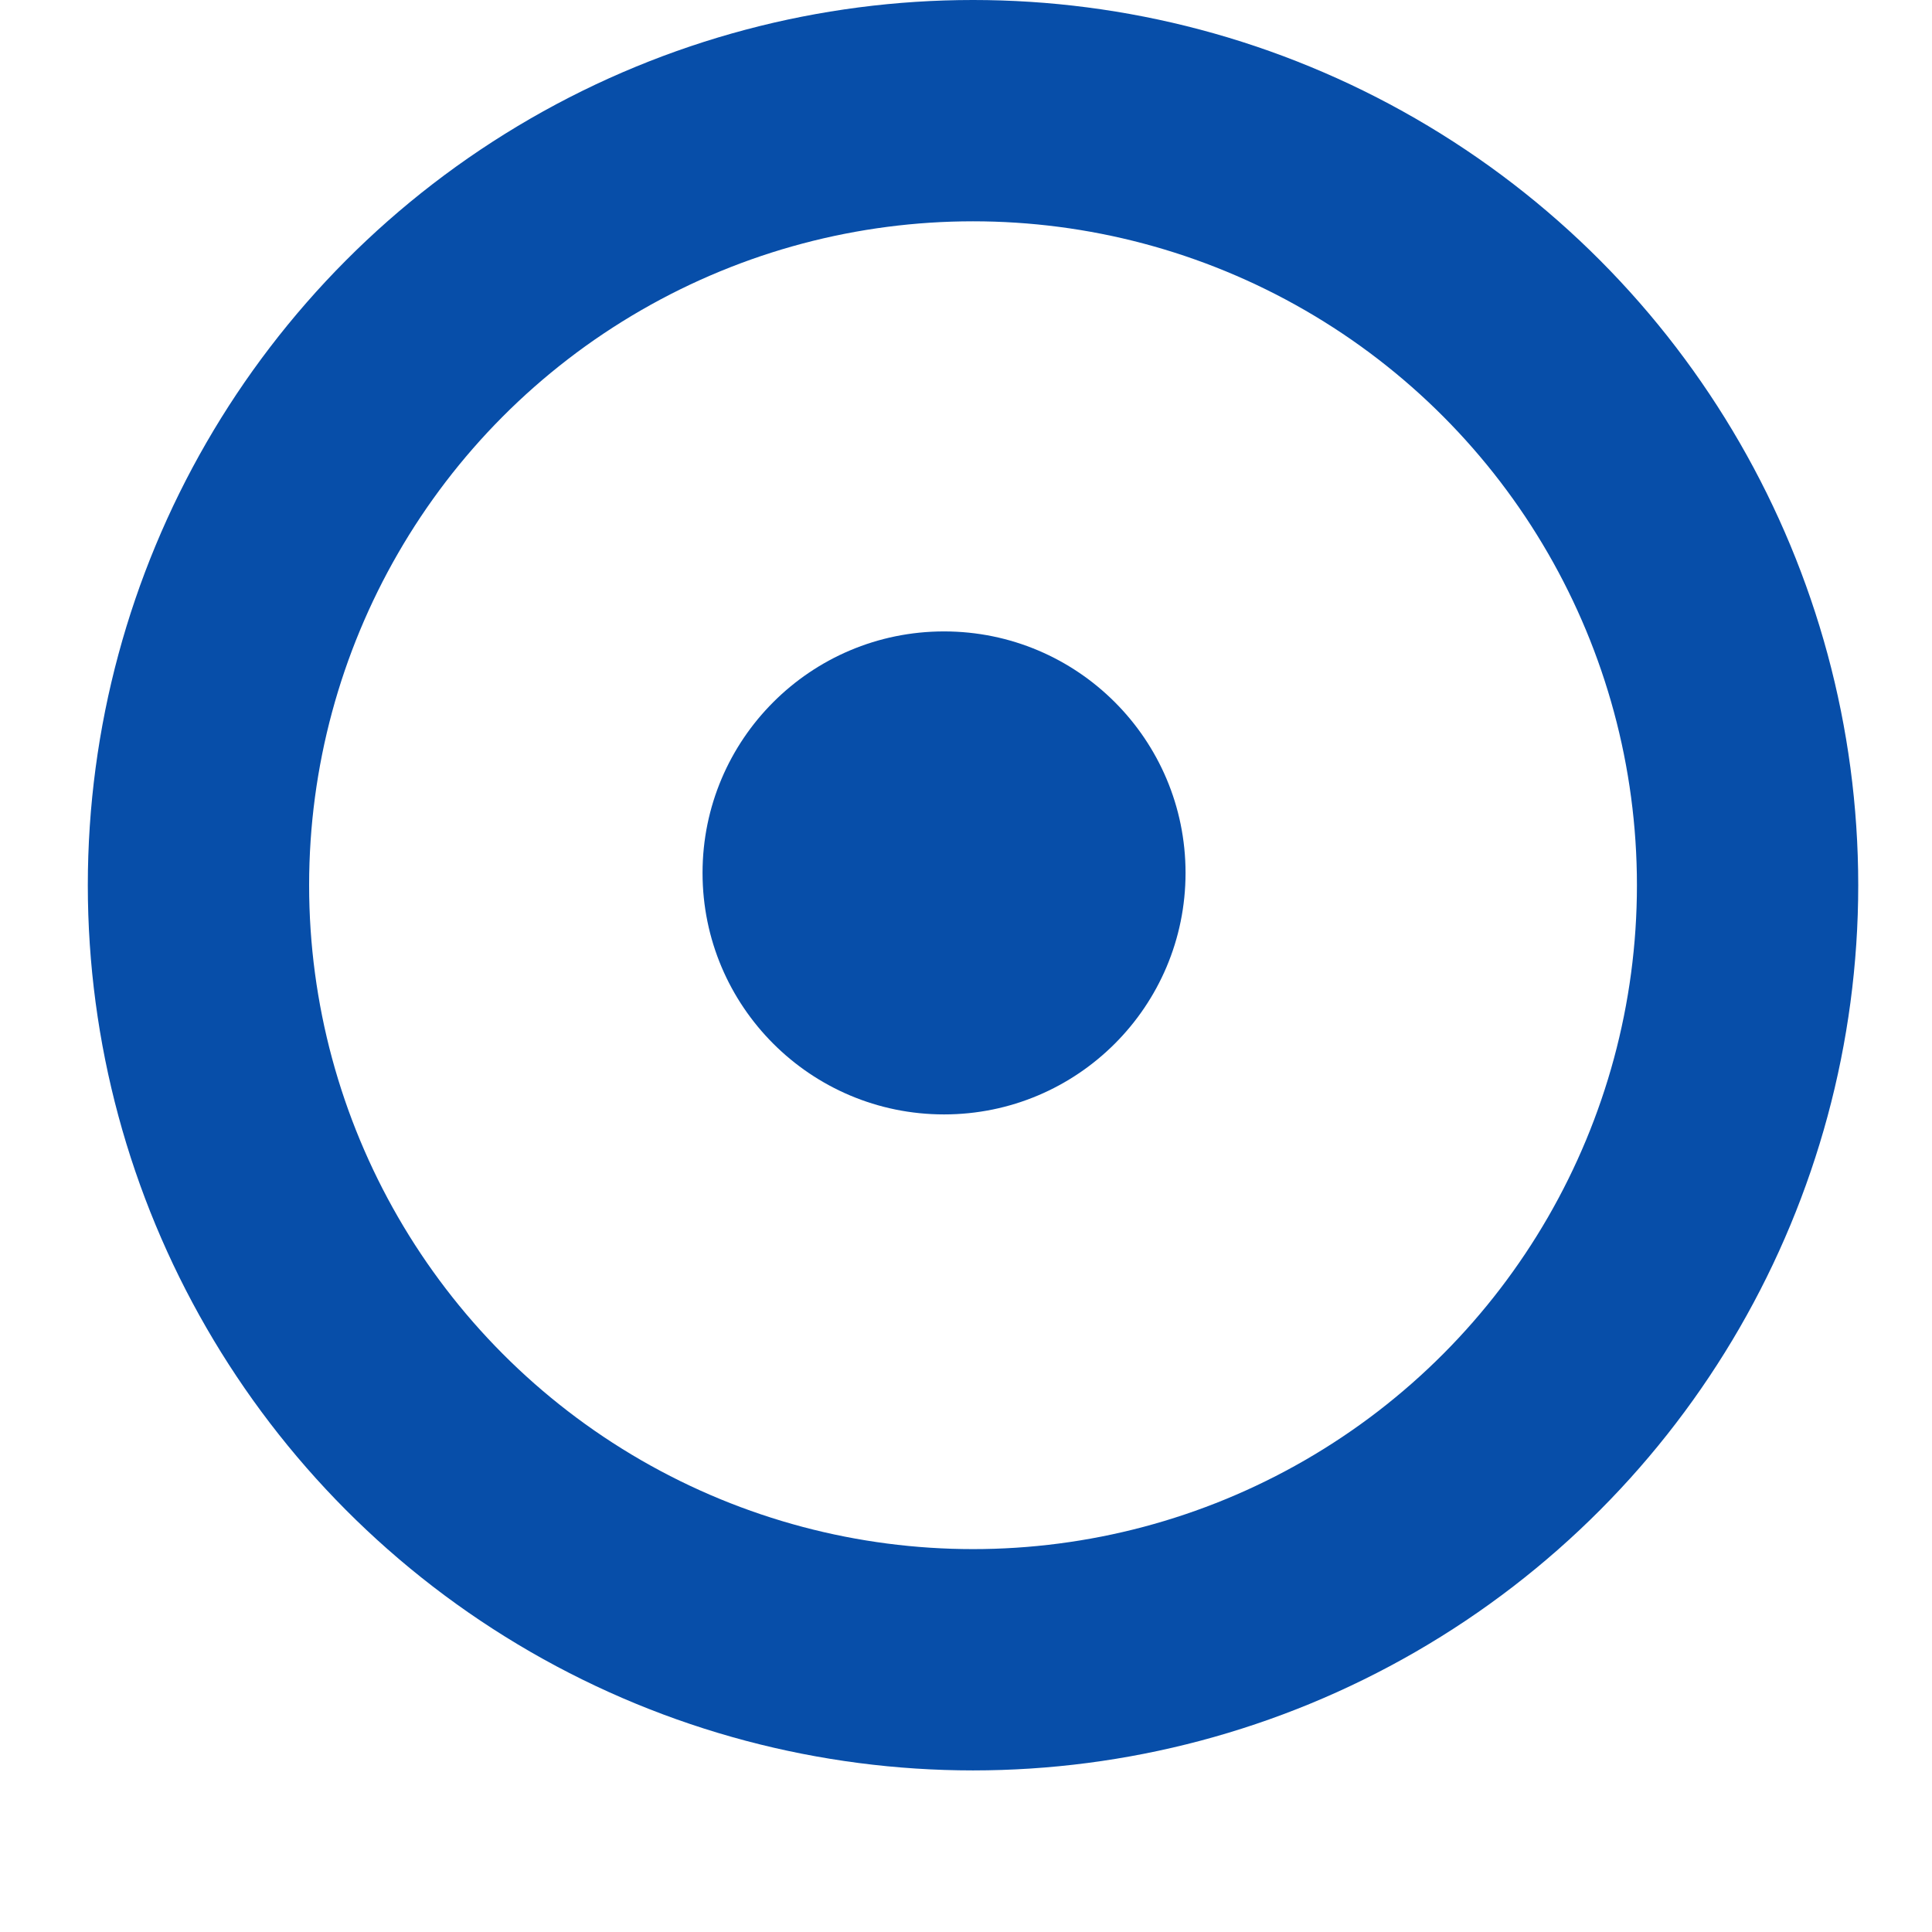
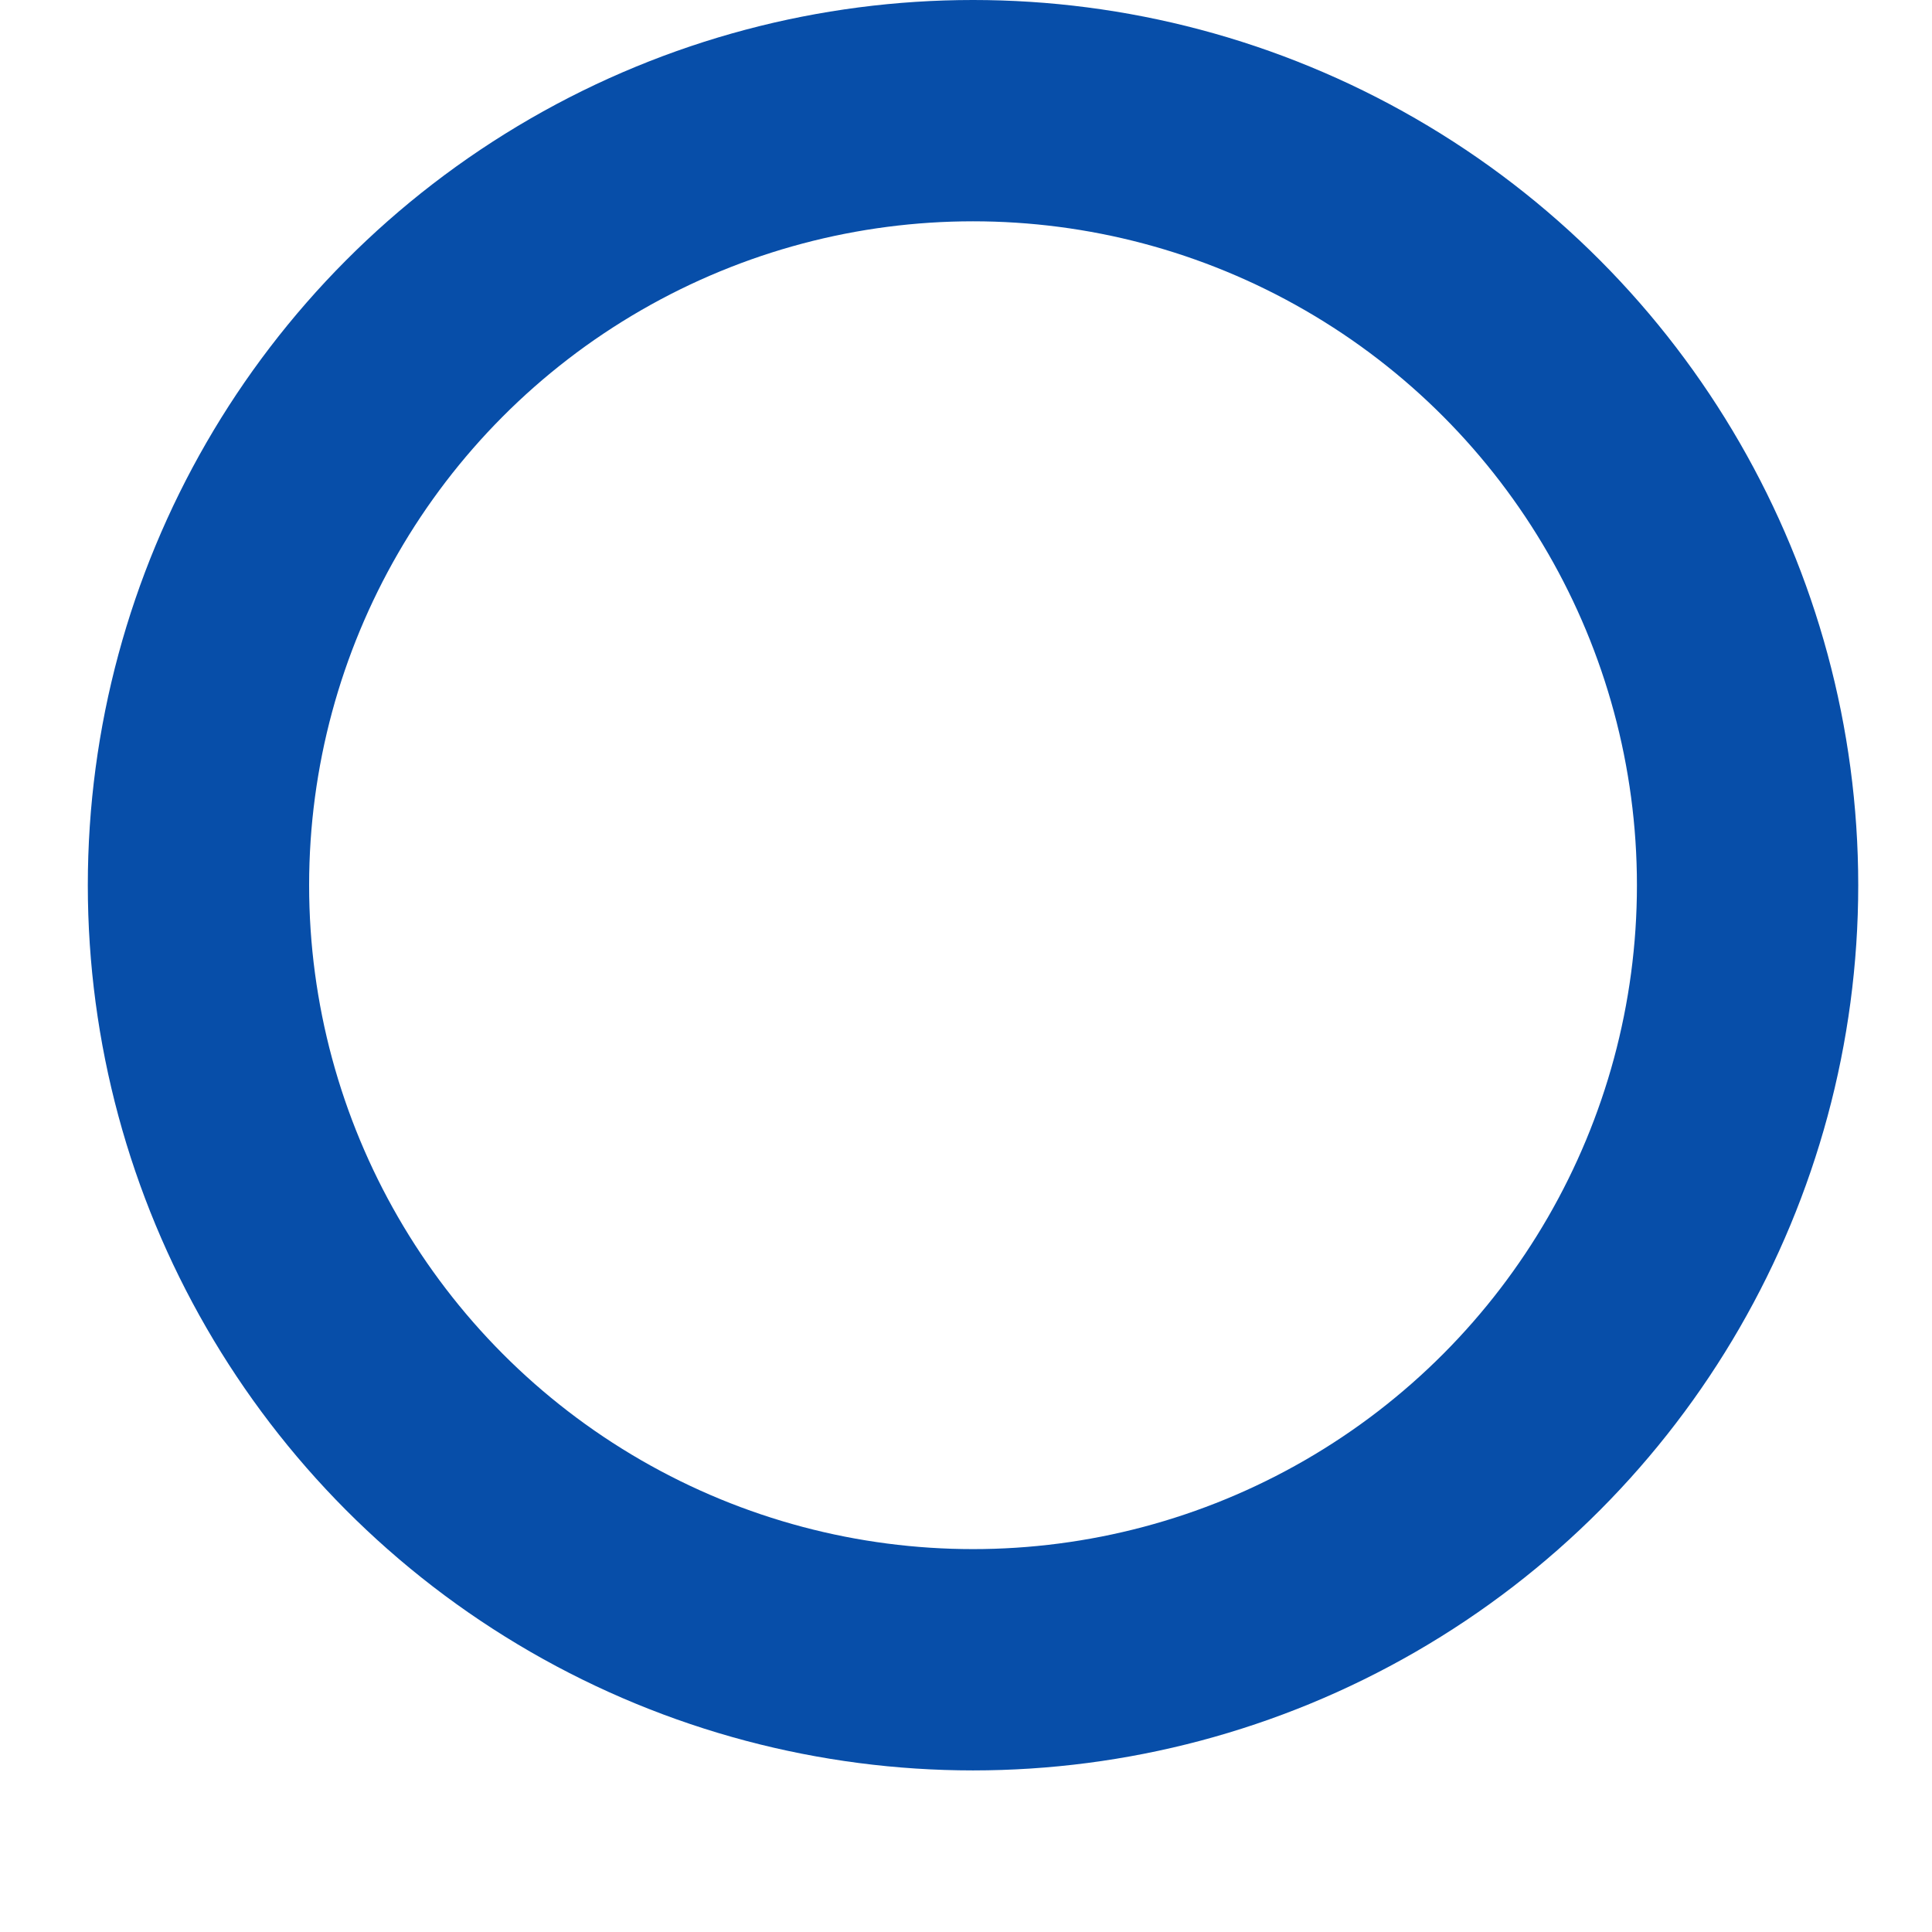
<svg xmlns="http://www.w3.org/2000/svg" width="11" height="11" viewBox="0 0 11 11" fill="none">
  <circle cx="5.54" cy="5.04" r="4.41" stroke="#074EA9" stroke-width="1.26" />
-   <circle cx="5.375" cy="4.97" r="1.375" fill="#074EA9" />
</svg>